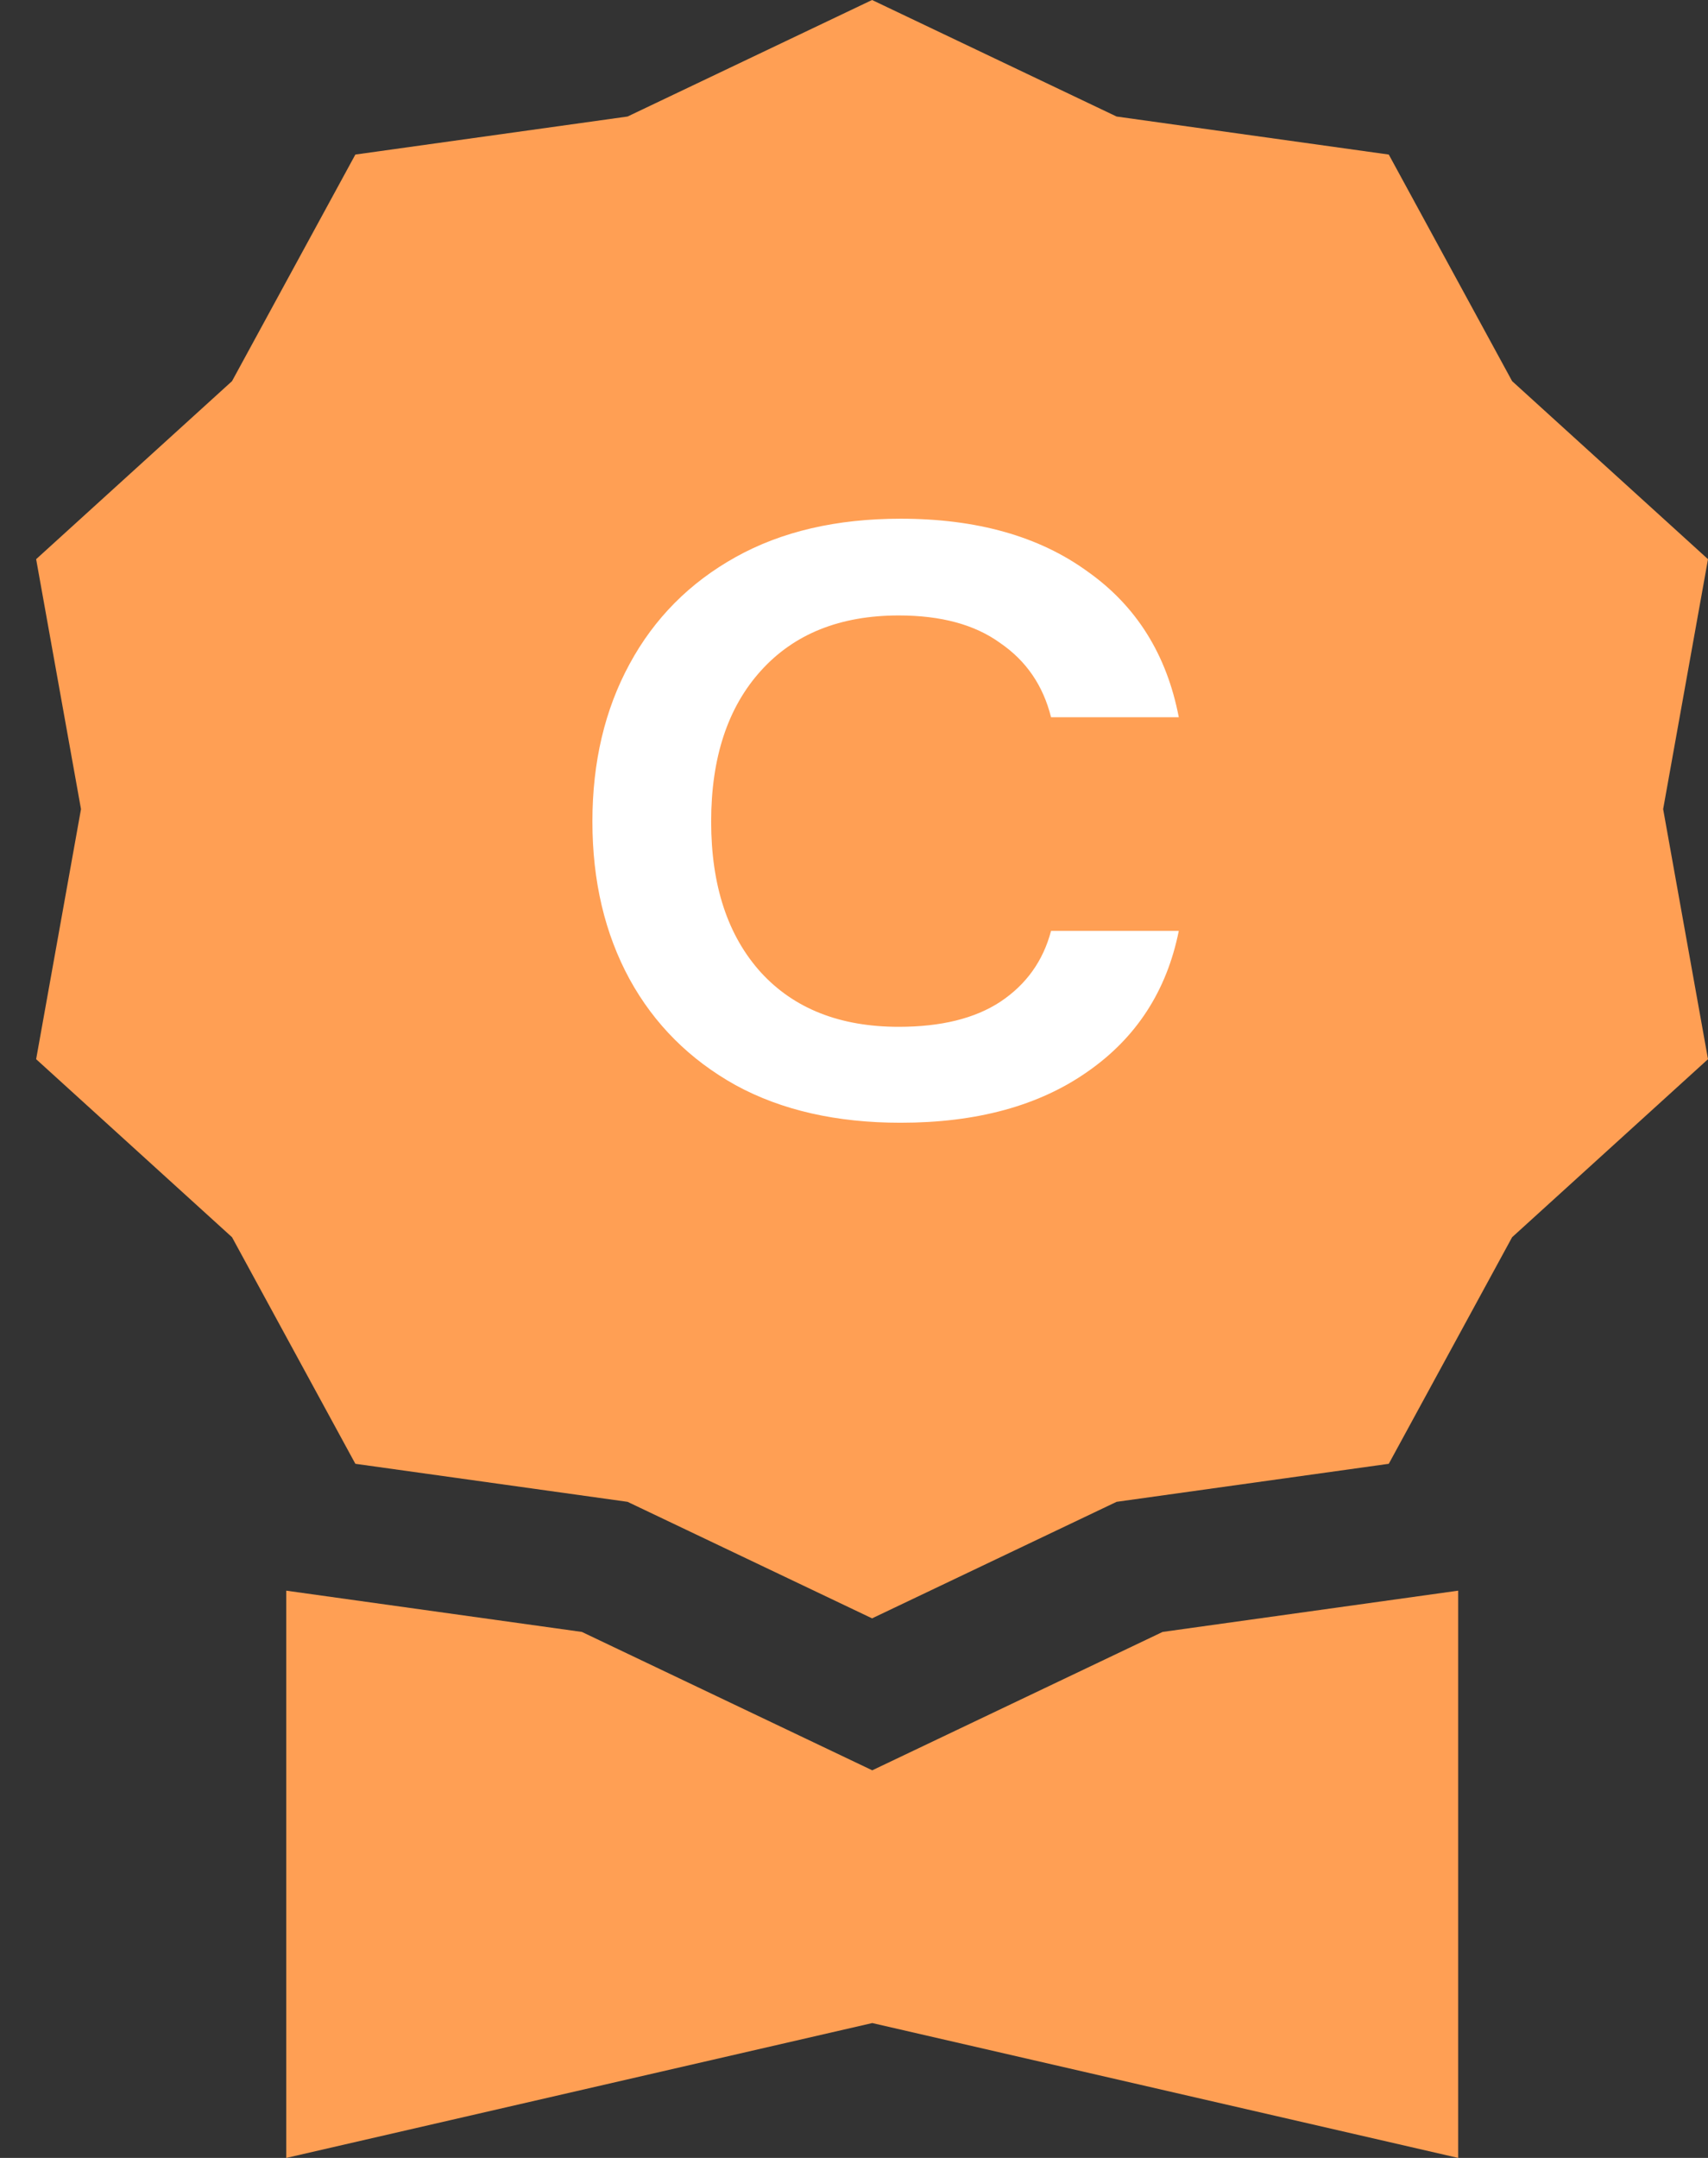
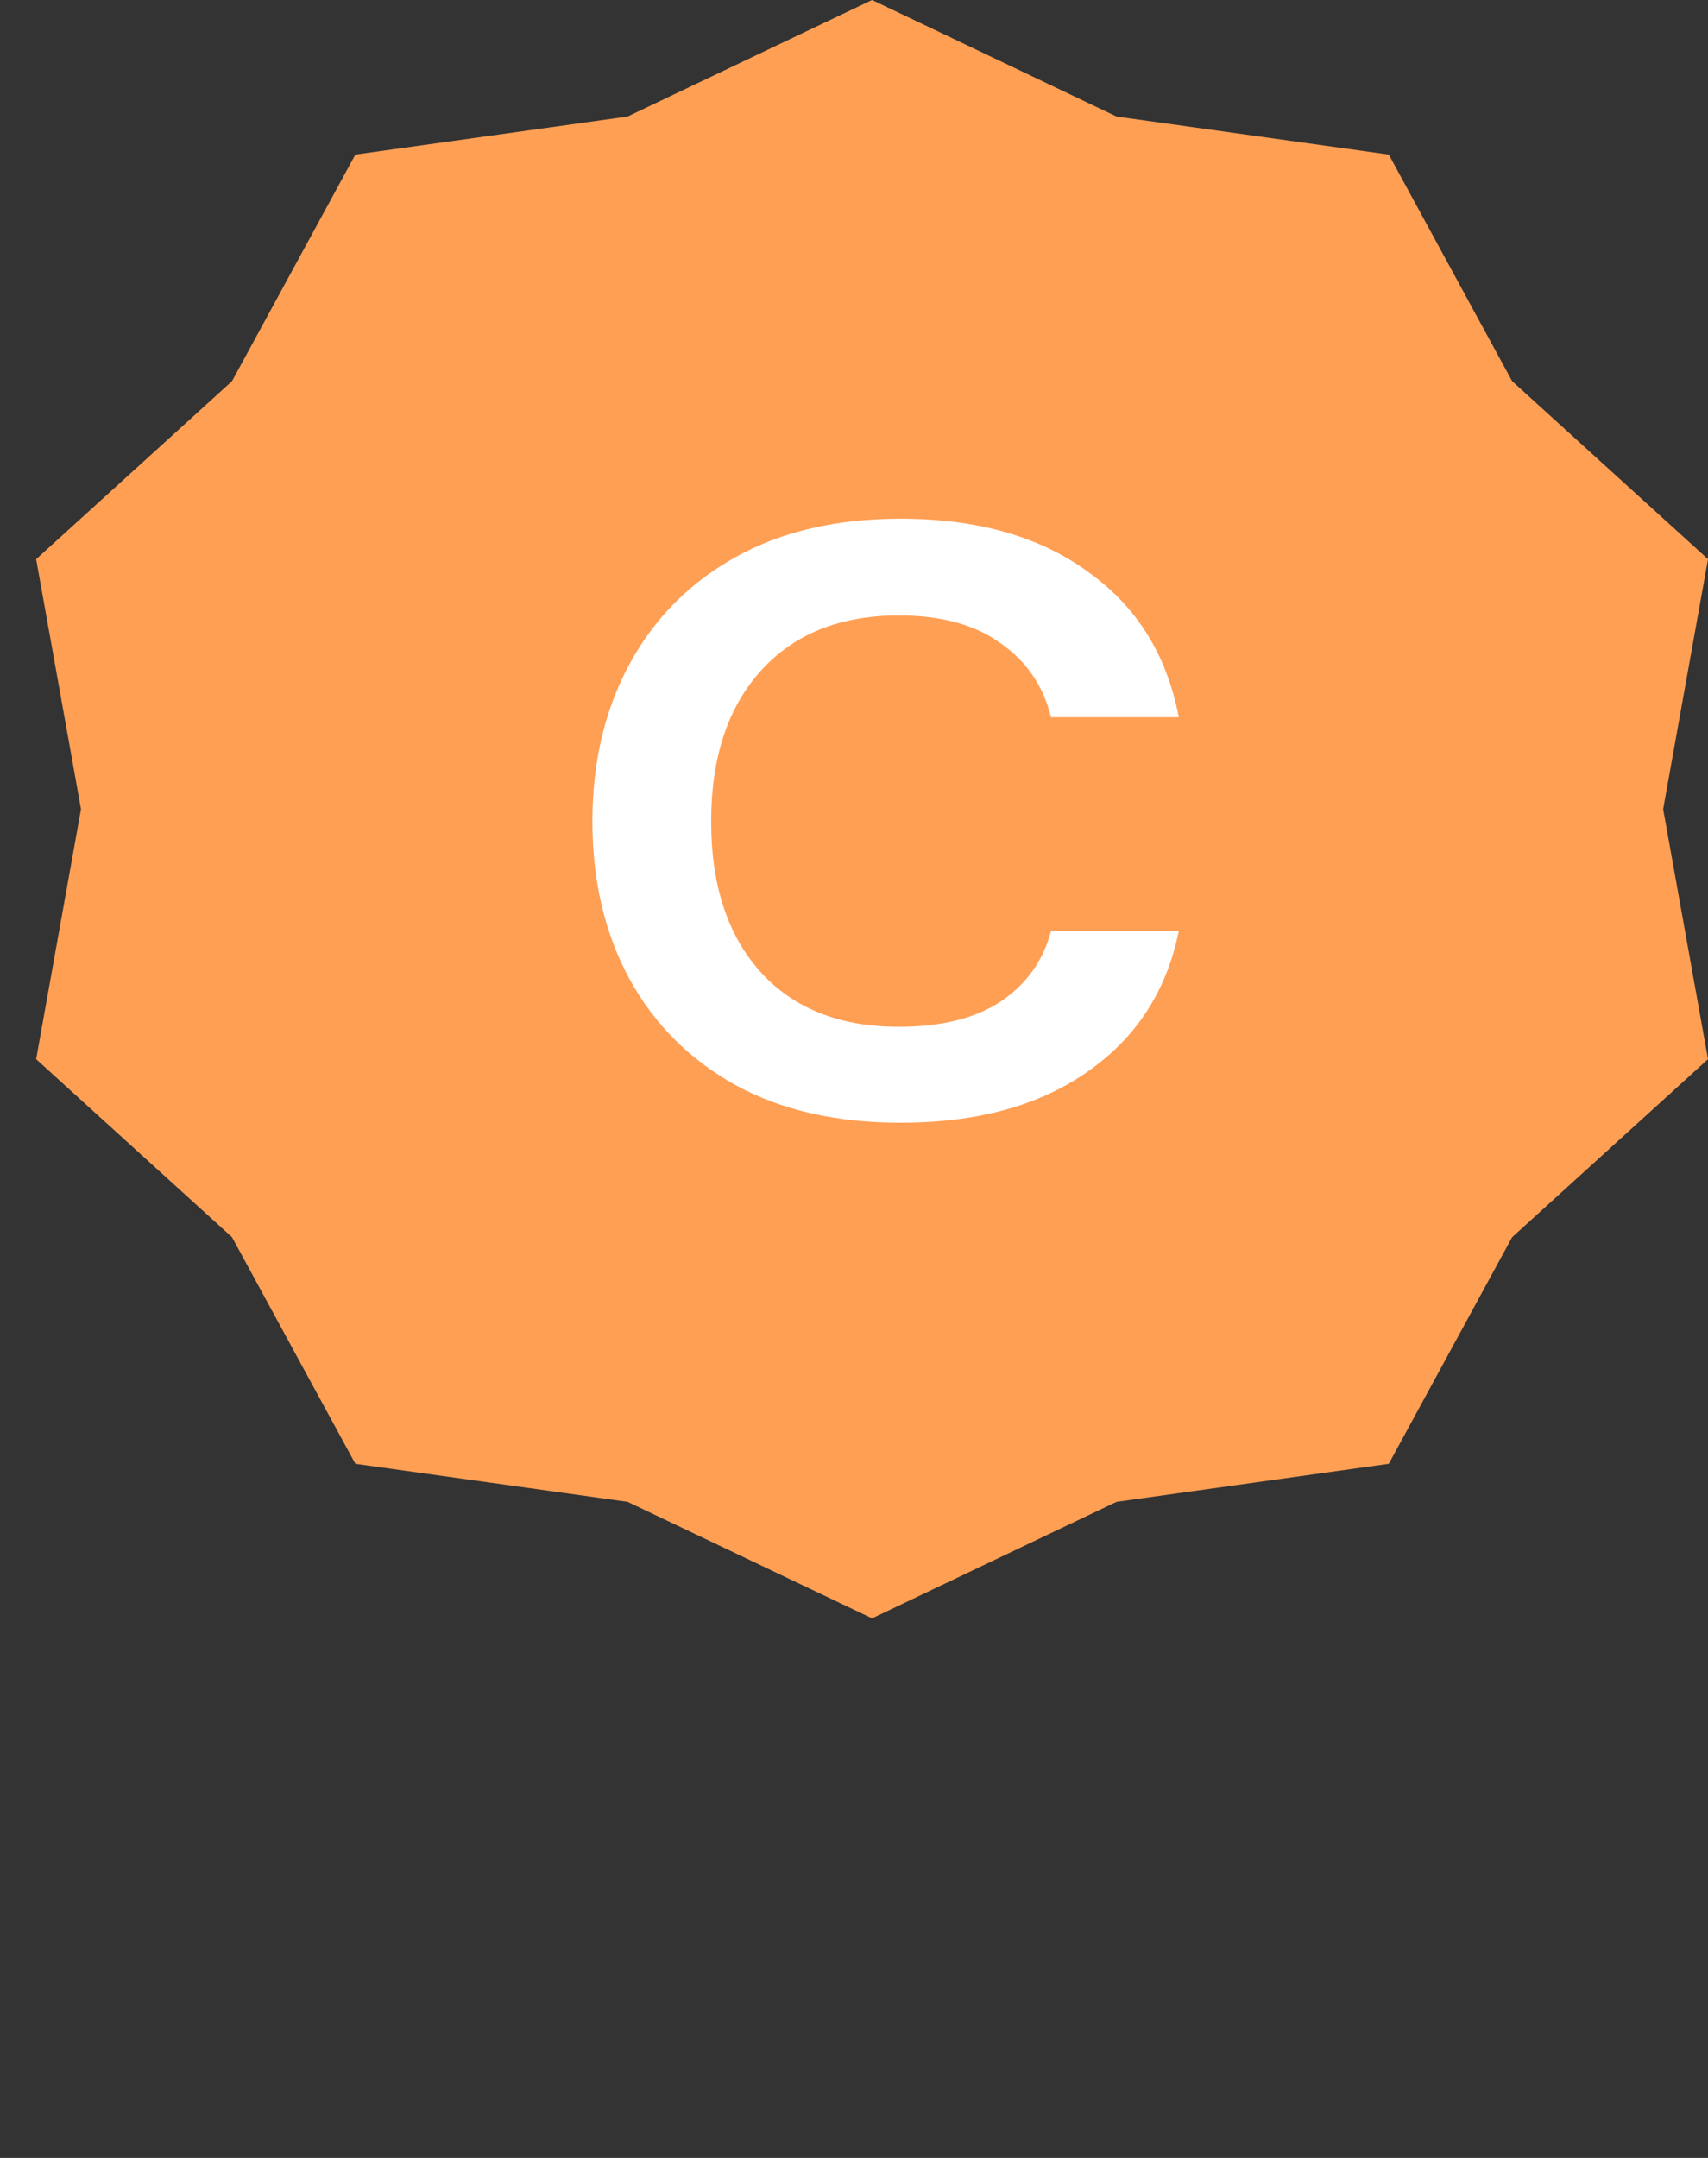
<svg xmlns="http://www.w3.org/2000/svg" width="19" height="24" viewBox="0 0 19 24" fill="none">
  <rect x="0" y="0" width="19" height="24" fill="#333333" stroke="none" />
  <path d="M9.701 0L12.421 1.296L15.449 1.719L16.821 4.239L19 6.219L18.501 8.999L19 11.78L16.821 13.76L15.449 16.28L12.421 16.703L9.701 17.999L6.981 16.703L3.953 16.28L2.581 13.76L0.402 11.78L0.901 8.999L0.402 6.219L2.581 4.239L3.953 1.719L6.981 1.296L9.701 0Z" fill="#FF9F54" />
-   <path d="M3.184 17.691V24L9.703 22.5L16.221 24V17.691L12.933 18.15L9.703 19.689L6.473 18.15L3.184 17.691Z" fill="#FF9F54" />
-   <path d="M10.018 12.487C9.306 12.487 8.694 12.348 8.183 12.069C7.673 11.785 7.279 11.392 7.004 10.891C6.728 10.384 6.59 9.799 6.59 9.137C6.59 8.475 6.728 7.891 7.004 7.384C7.279 6.876 7.673 6.48 8.183 6.196C8.694 5.911 9.306 5.769 10.018 5.769C10.865 5.769 11.557 5.964 12.095 6.354C12.639 6.737 12.979 7.278 13.113 7.977H11.692C11.604 7.625 11.416 7.35 11.127 7.152C10.845 6.947 10.469 6.845 9.998 6.845C9.346 6.845 8.835 7.05 8.466 7.458C8.096 7.866 7.911 8.426 7.911 9.137C7.911 9.849 8.096 10.409 8.466 10.817C8.835 11.219 9.346 11.42 9.998 11.42C10.469 11.42 10.845 11.327 11.127 11.142C11.416 10.95 11.604 10.687 11.692 10.353H13.113C12.979 11.021 12.639 11.544 12.095 11.921C11.557 12.298 10.865 12.487 10.018 12.487Z" fill="white" />
+   <path d="M10.018 12.487C9.306 12.487 8.694 12.348 8.183 12.069C7.673 11.785 7.279 11.392 7.004 10.891C6.728 10.384 6.59 9.799 6.59 9.137C6.59 8.475 6.728 7.891 7.004 7.384C7.279 6.876 7.673 6.48 8.183 6.196C8.694 5.911 9.306 5.769 10.018 5.769C10.865 5.769 11.557 5.964 12.095 6.354C12.639 6.737 12.979 7.278 13.113 7.977H11.692C11.604 7.625 11.416 7.35 11.127 7.152C10.845 6.947 10.469 6.845 9.998 6.845C9.346 6.845 8.835 7.05 8.466 7.458C8.096 7.866 7.911 8.426 7.911 9.137C7.911 9.849 8.096 10.409 8.466 10.817C8.835 11.219 9.346 11.42 9.998 11.42C10.469 11.42 10.845 11.327 11.127 11.142C11.416 10.95 11.604 10.687 11.692 10.353H13.113C12.979 11.021 12.639 11.544 12.095 11.921C11.557 12.298 10.865 12.487 10.018 12.487" fill="white" />
</svg>